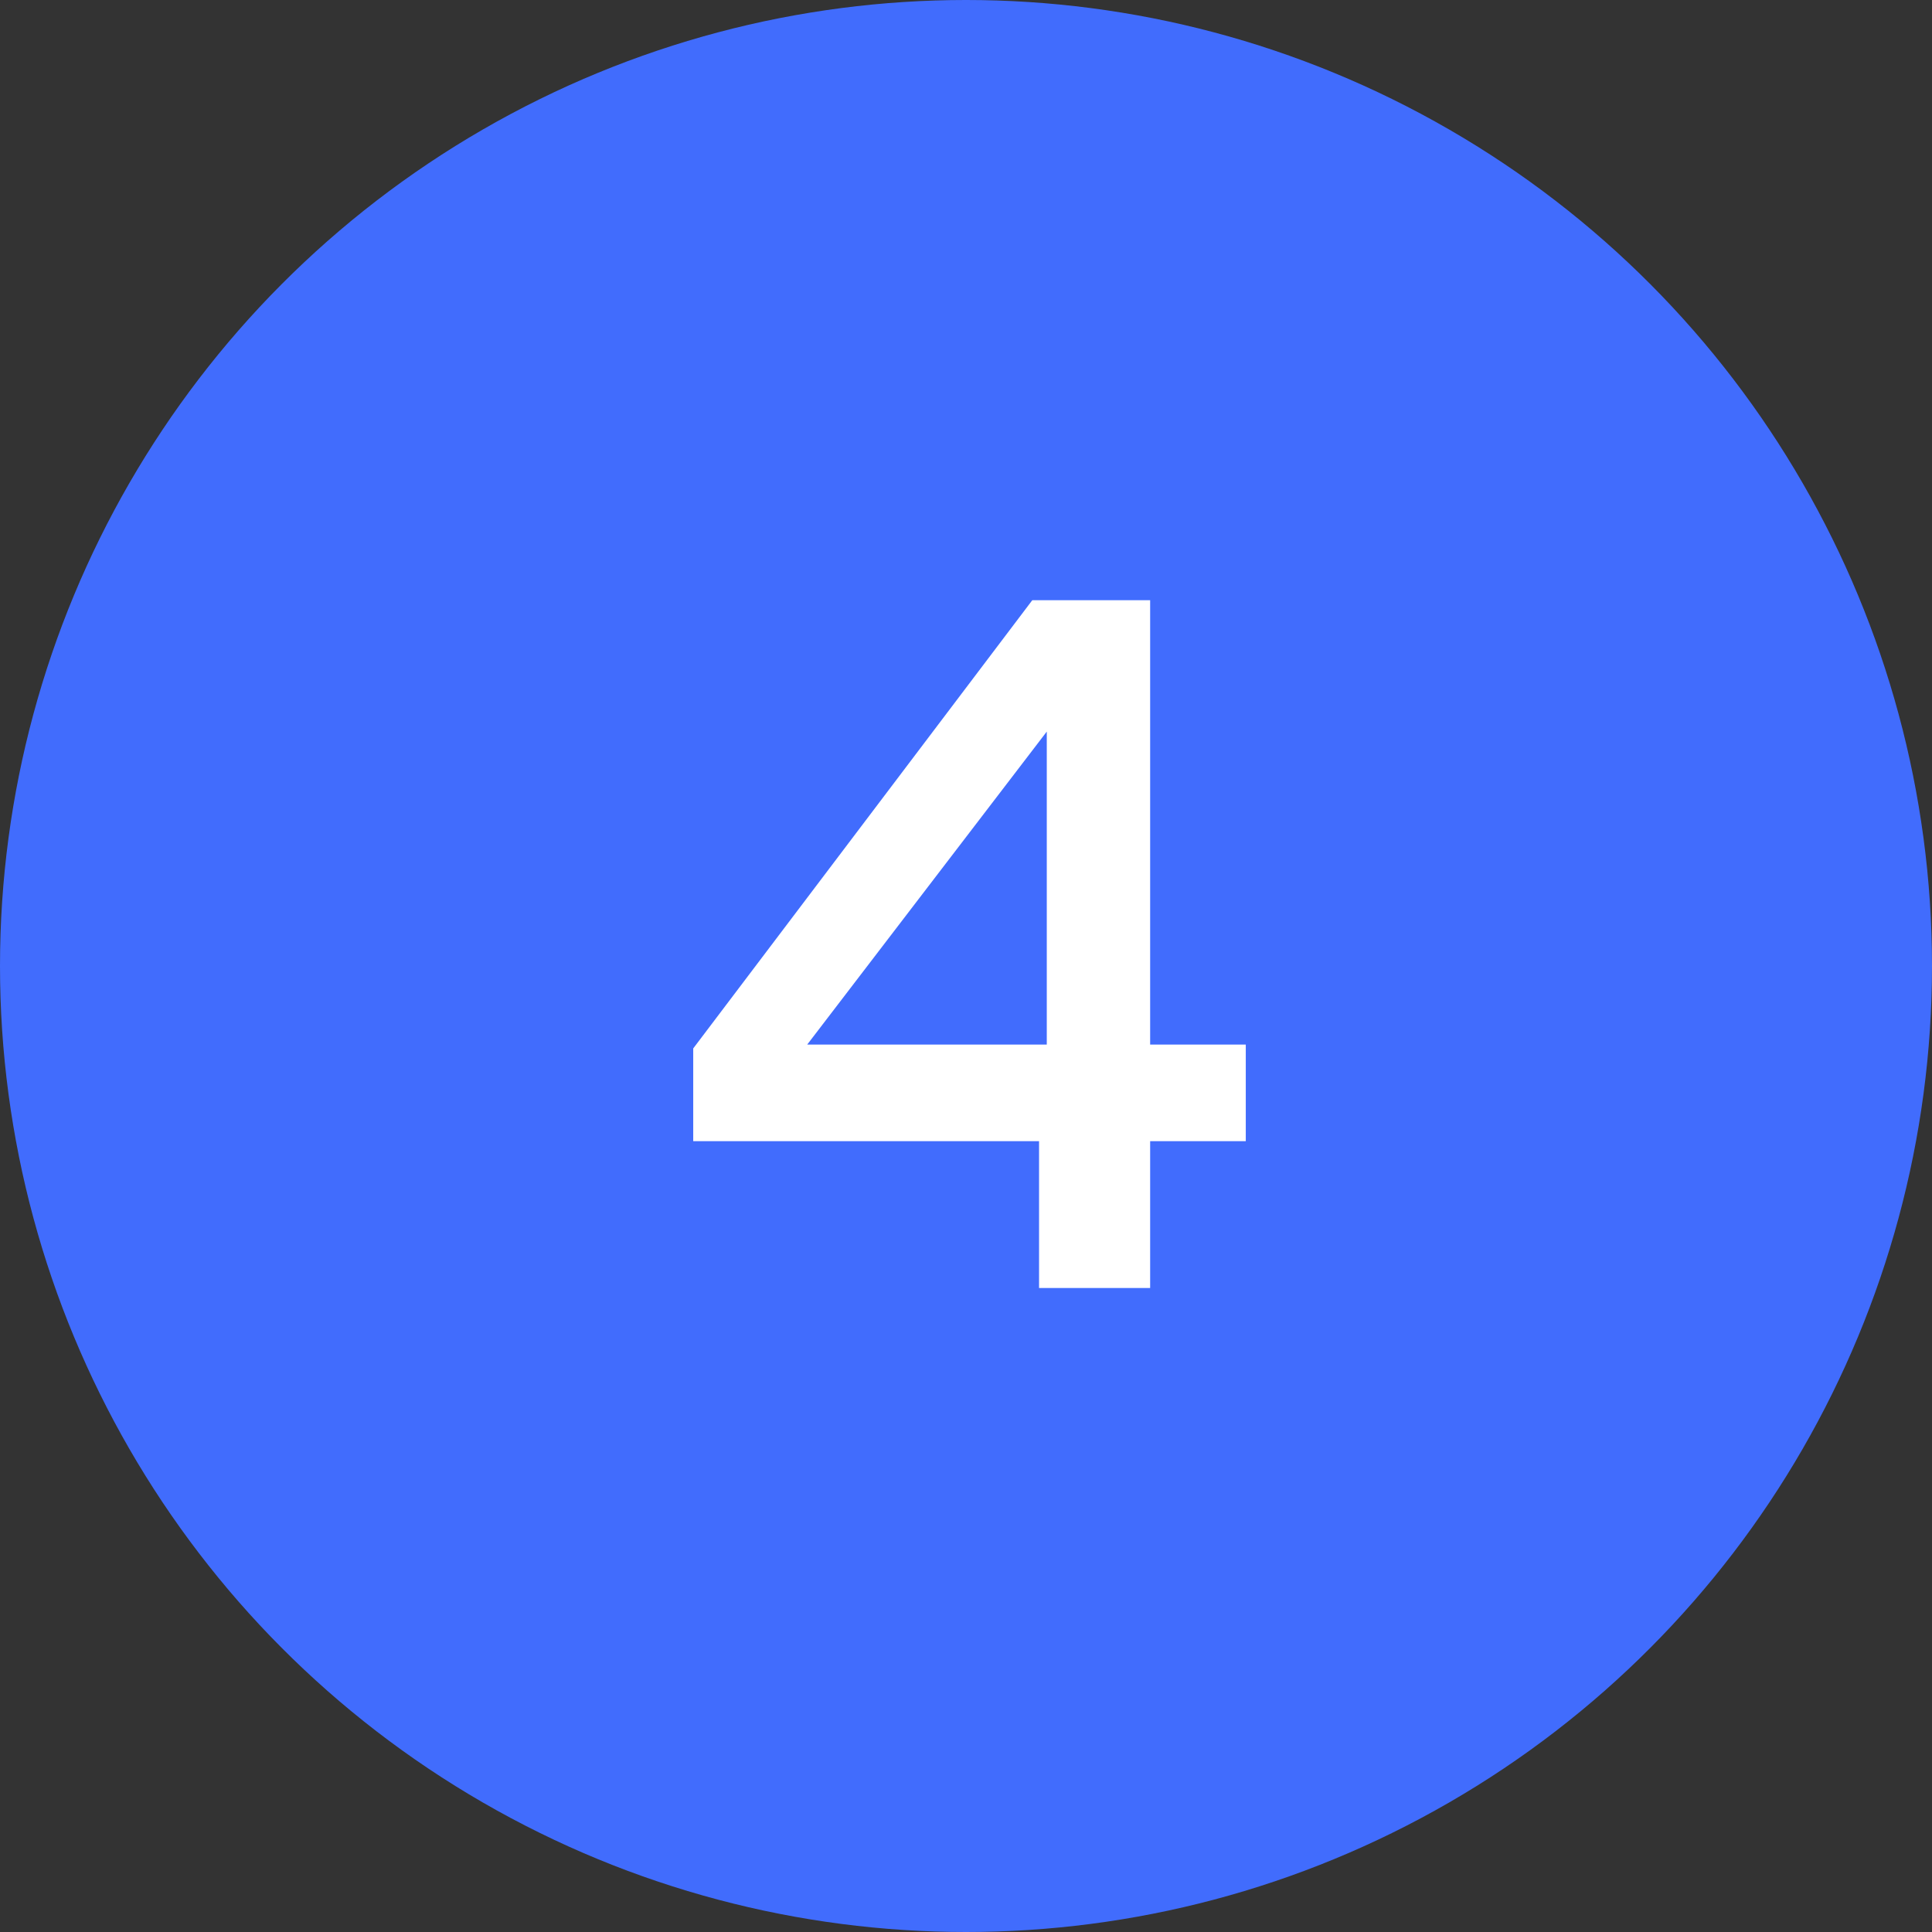
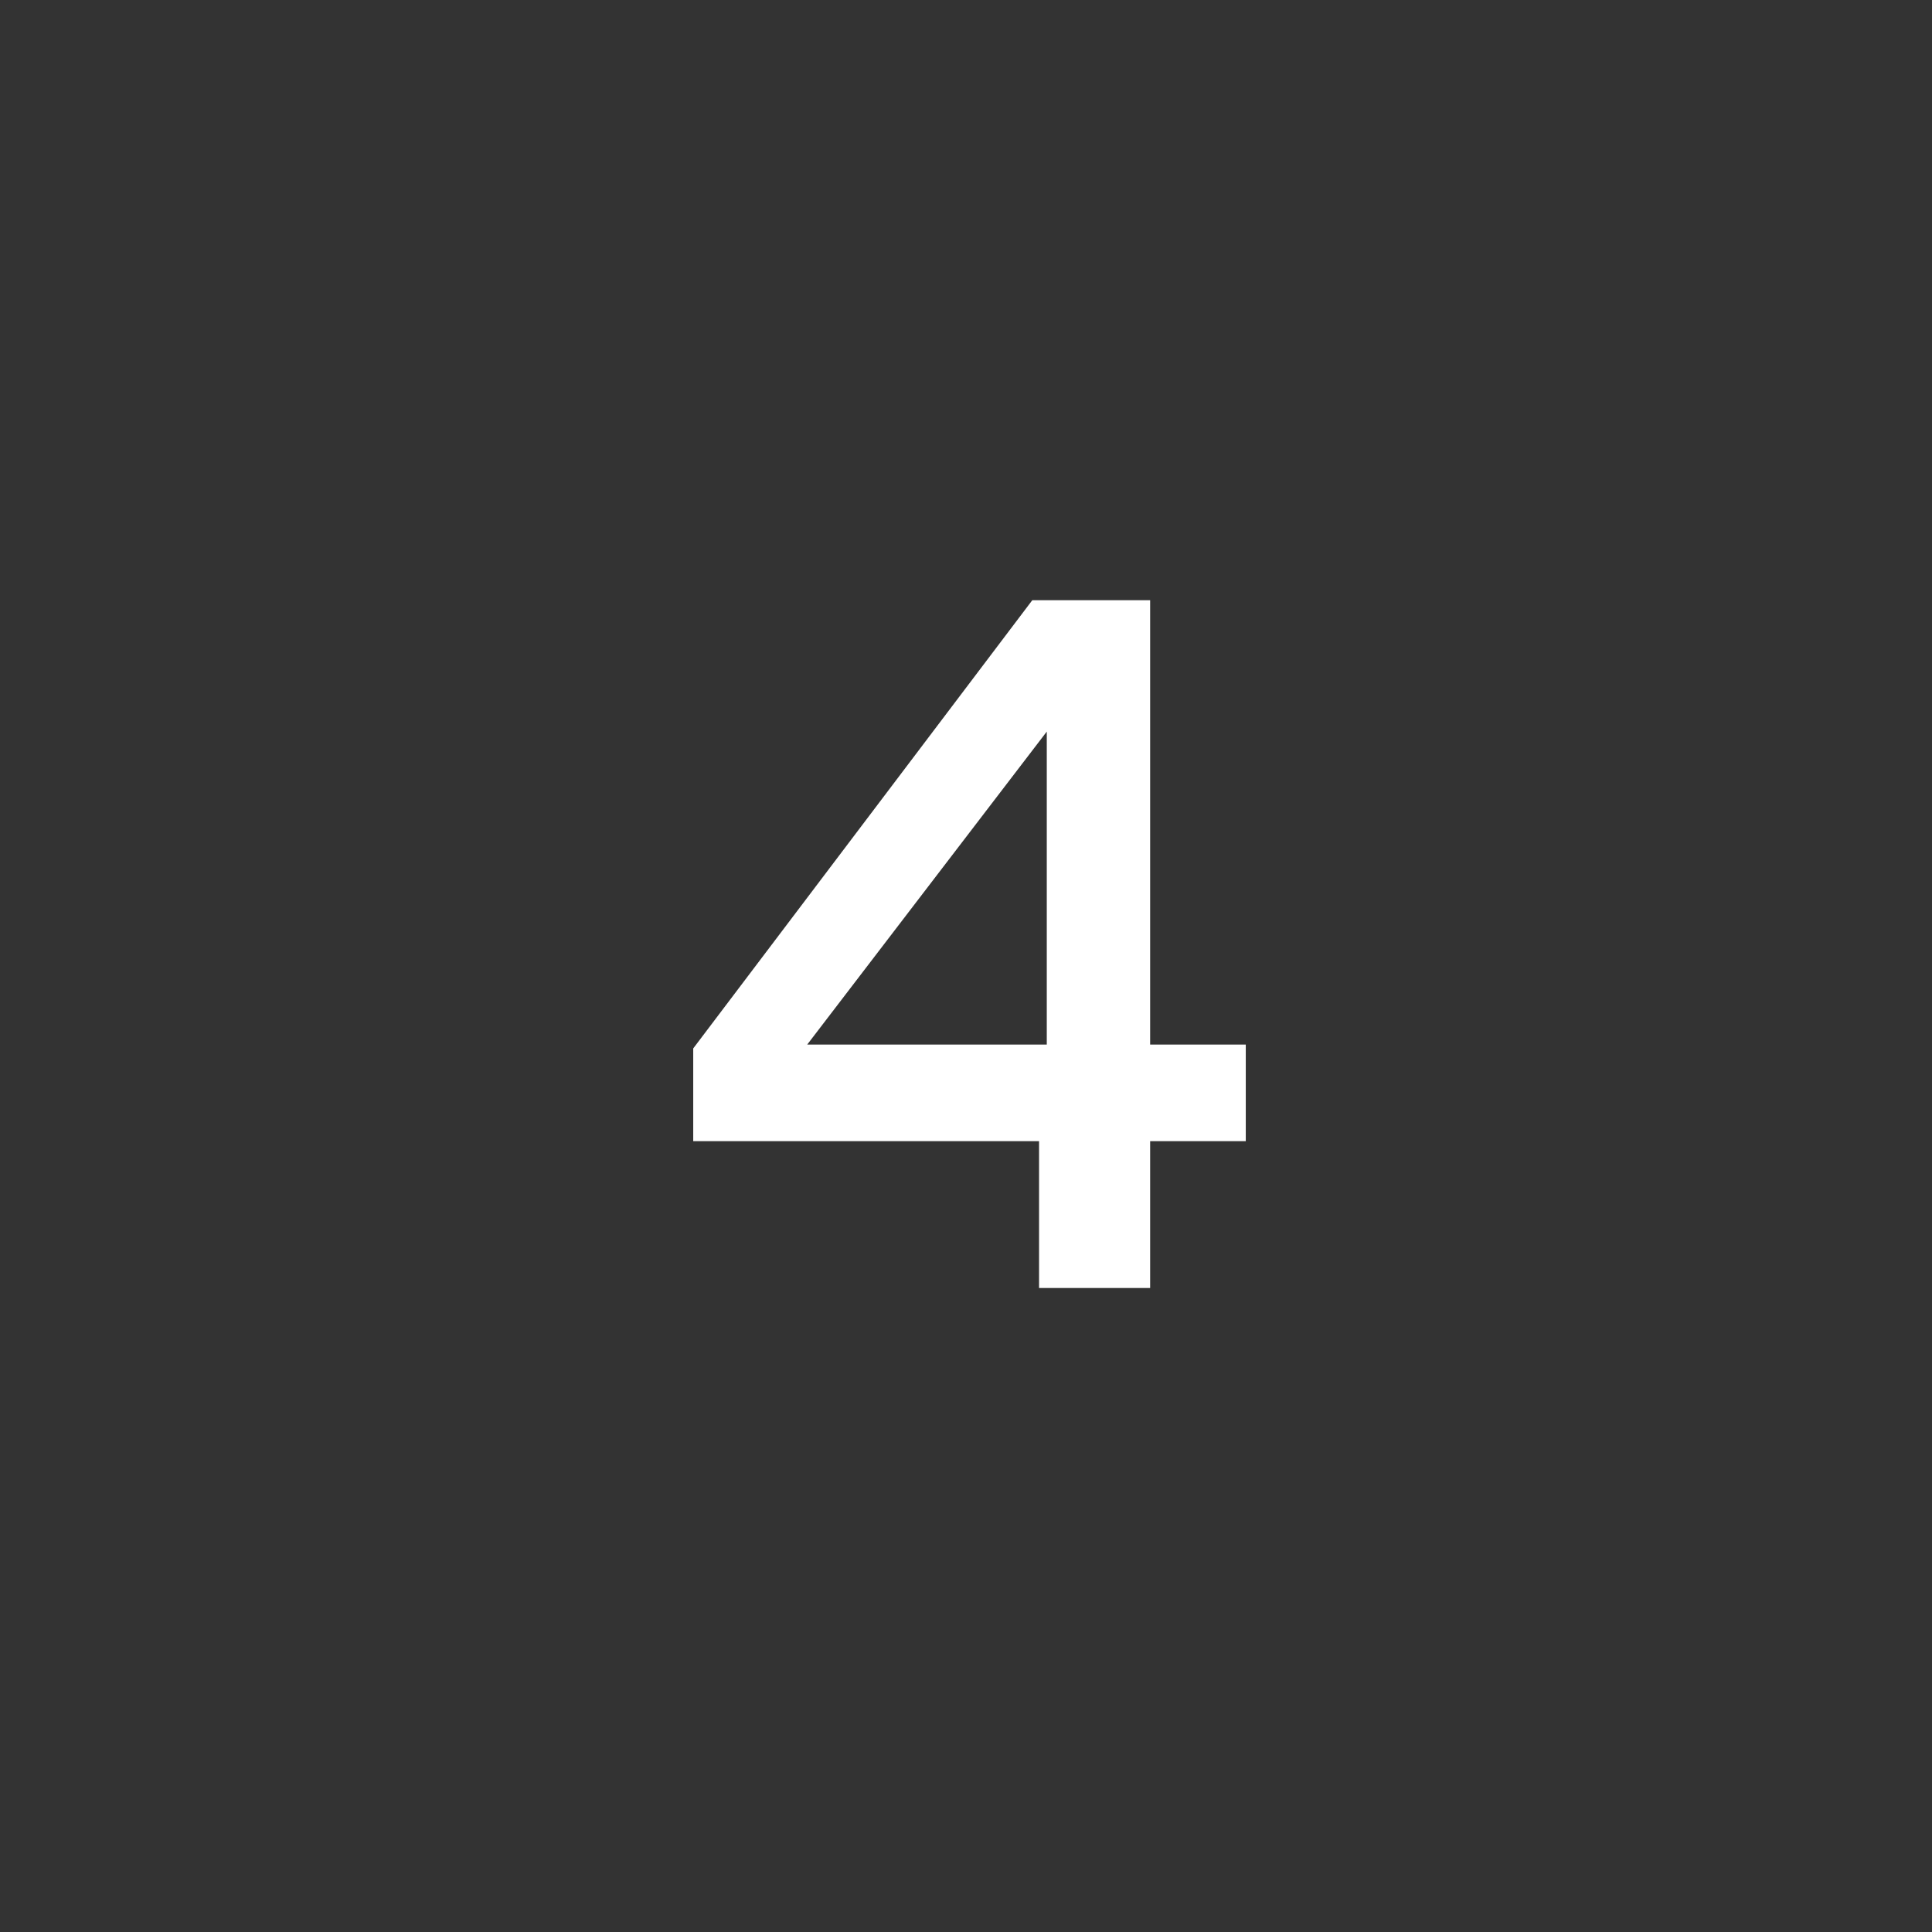
<svg xmlns="http://www.w3.org/2000/svg" width="48" height="48" viewBox="0 0 48 48" fill="none">
  <rect x="0" y="0" width="48" height="48" fill="#333333" stroke="none" />
-   <circle cx="24" cy="24" r="24" fill="#416CFD" />
  <path d="M17.223 28.352V26.048L25.647 14.912H28.575V25.952H30.951V28.352H28.575V32H25.815V28.352H17.223ZM26.007 18.176L20.055 25.952H26.007V18.176Z" fill="white" />
</svg>